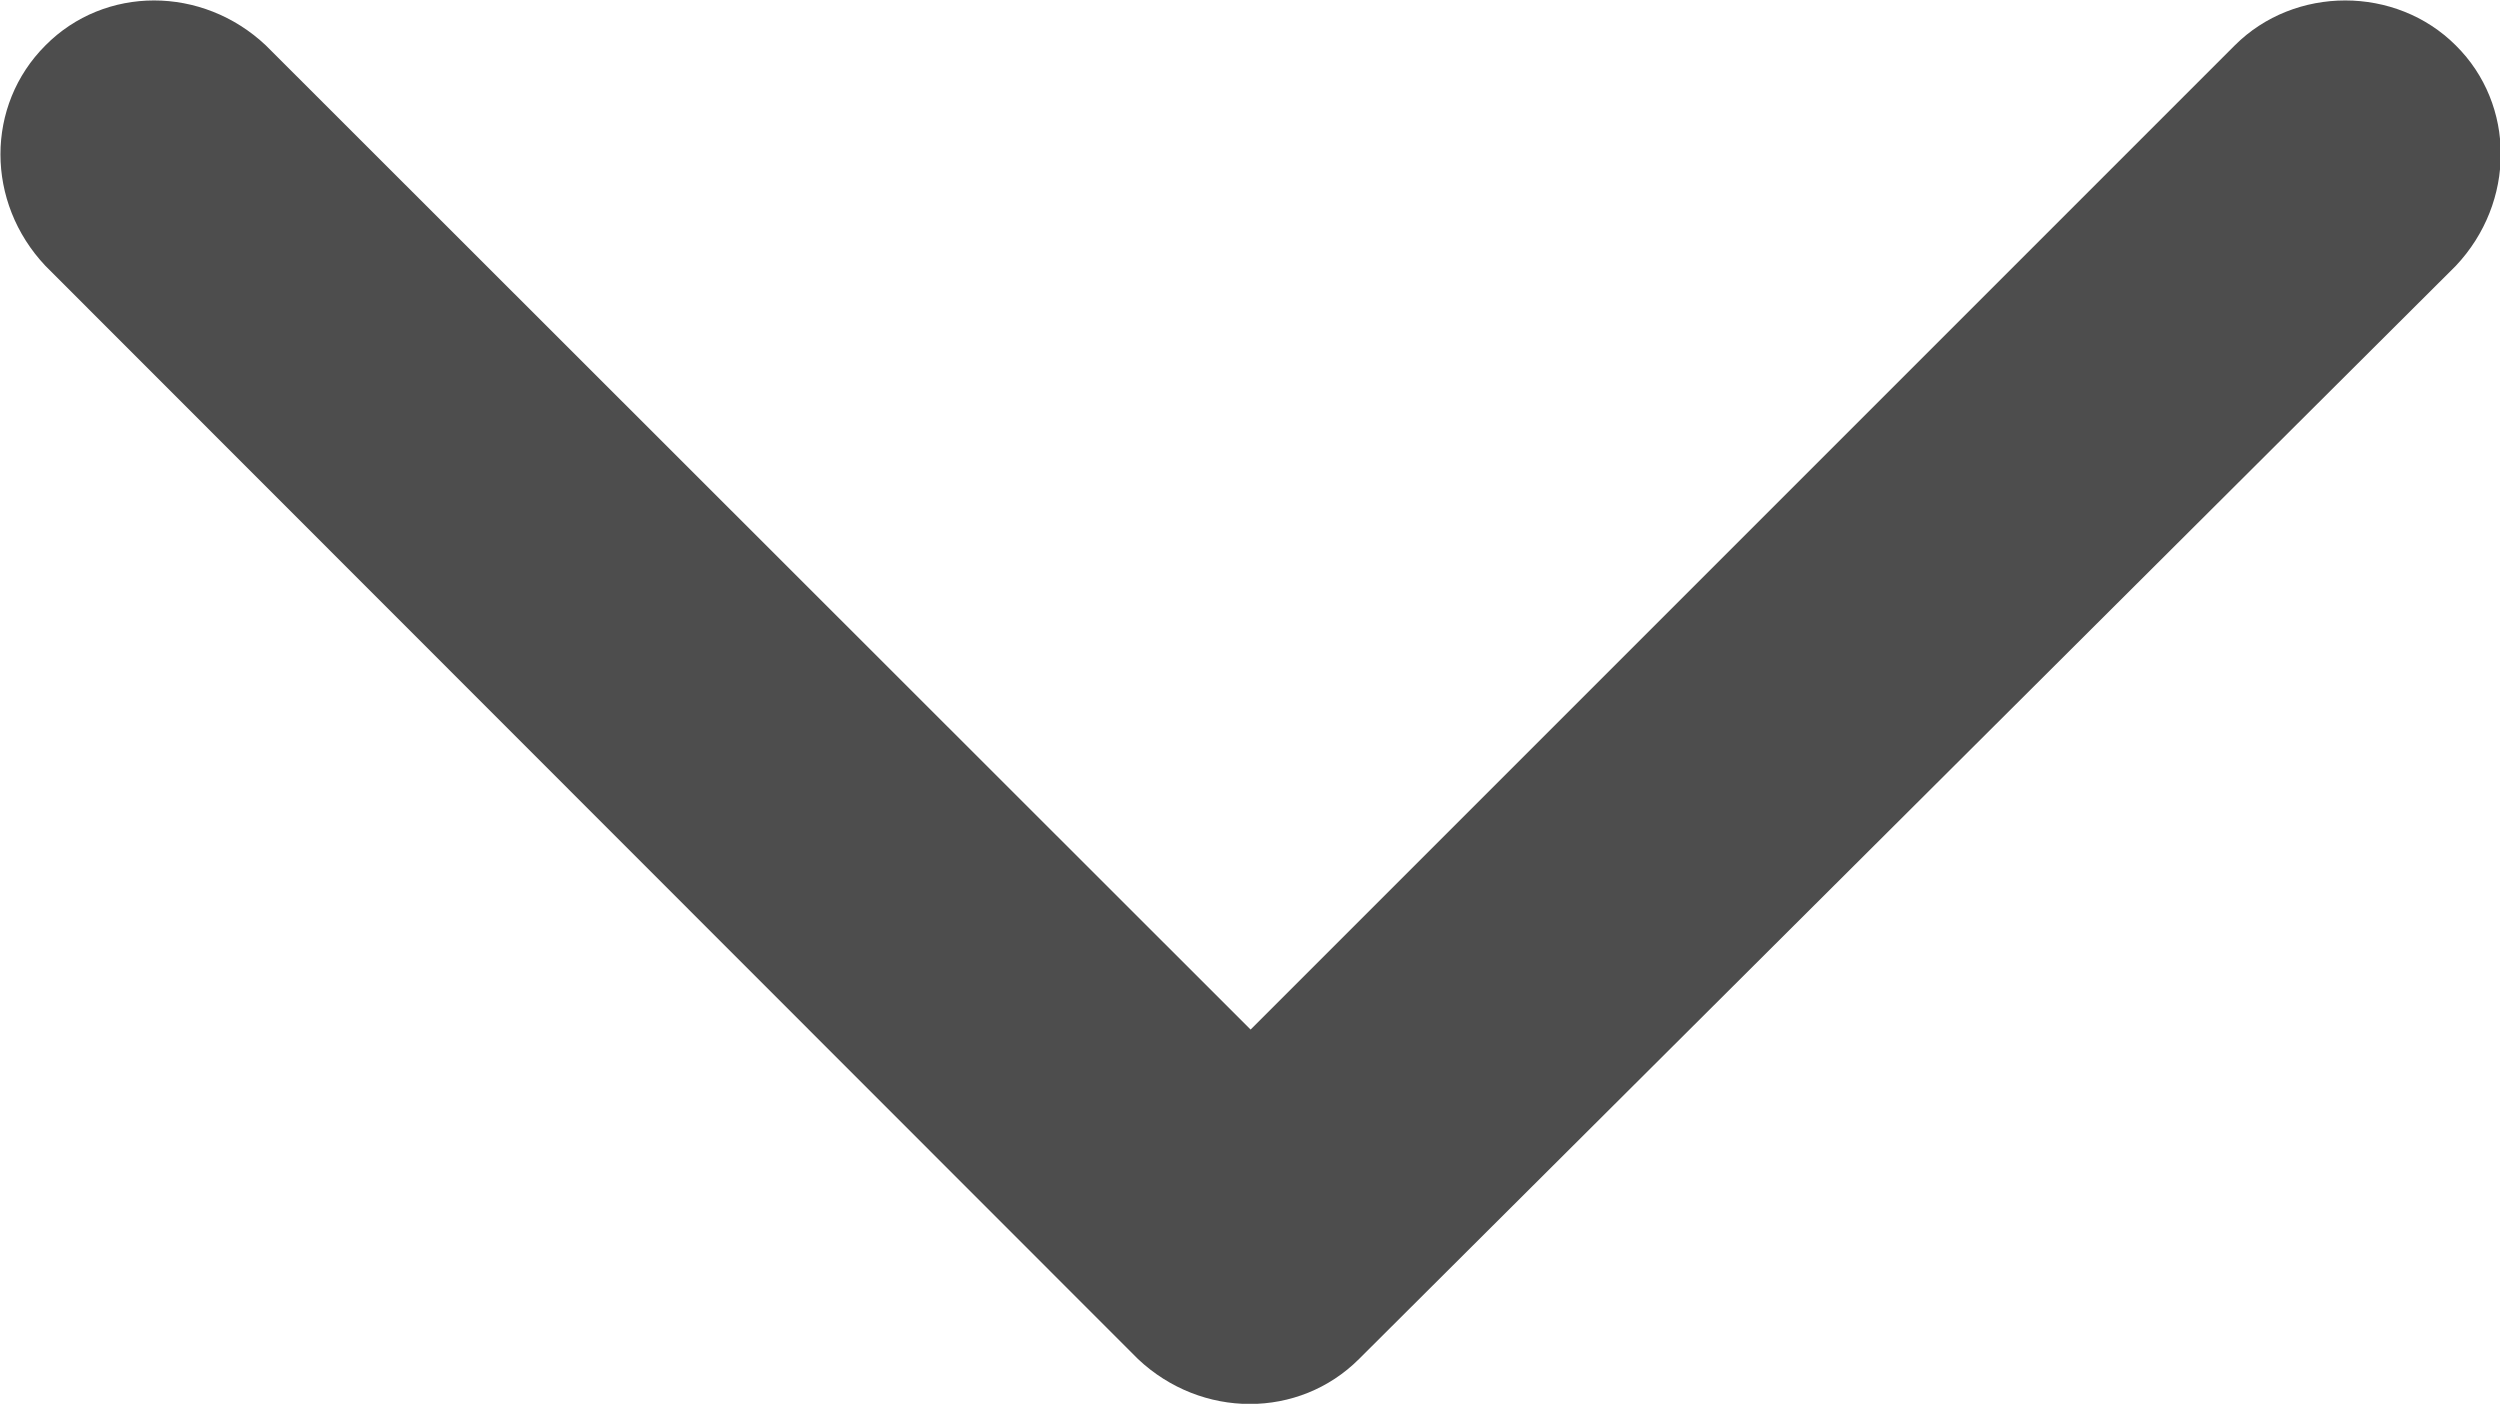
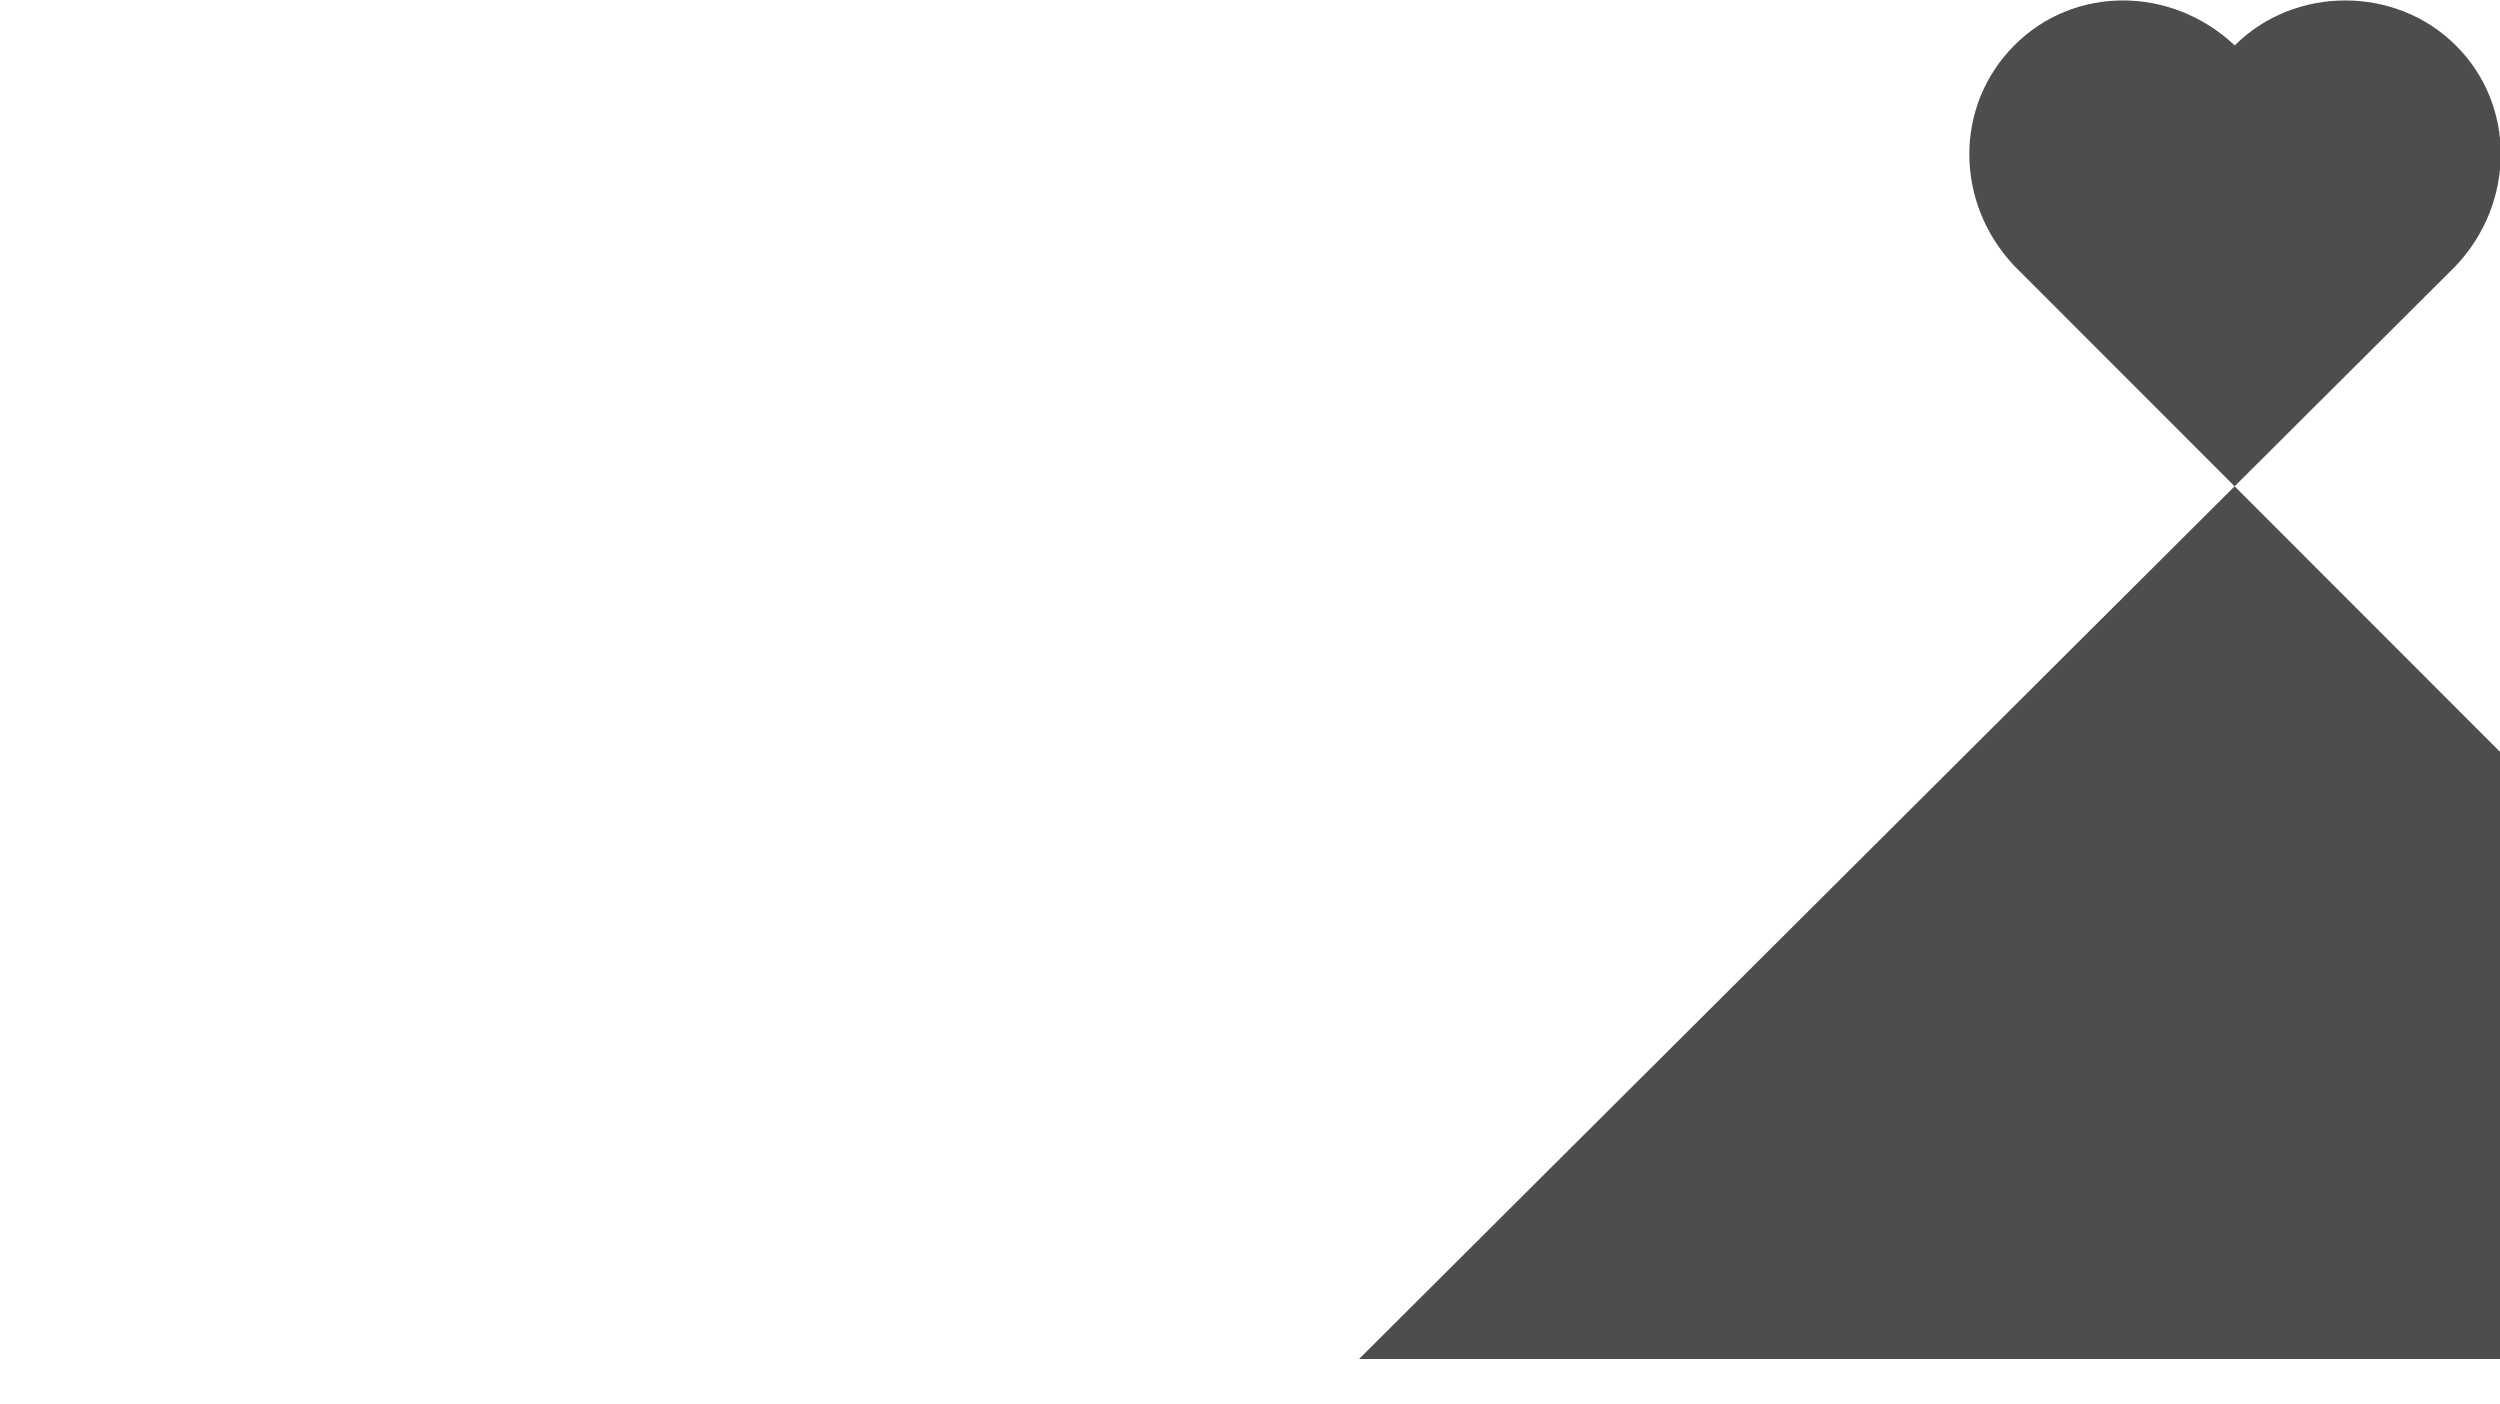
<svg xmlns="http://www.w3.org/2000/svg" xmlns:ns1="http://www.inkscape.org/namespaces/inkscape" xmlns:ns2="http://sodipodi.sourceforge.net/DTD/sodipodi-0.dtd" width="4.128mm" height="2.318mm" viewBox="0 0 4.128 2.318" version="1.1" id="svg1694" ns1:version="1.0.1 (3bc2e813f5, 2020-09-07)" ns2:docname="chevron_down.svg">
  <defs id="defs1688" />
  <ns2:namedview id="base" pagecolor="#ffffff" bordercolor="#666666" borderopacity="1.0" ns1:pageopacity="0.0" ns1:pageshadow="2" ns1:zoom="15.839192" ns1:cx="6.0635278" ns1:cy="15.853275" ns1:document-units="mm" ns1:current-layer="layer1" ns1:document-rotation="0" showgrid="false" fit-margin-top="0" fit-margin-left="0" fit-margin-right="0" fit-margin-bottom="0" ns1:window-width="1315" ns1:window-height="1001" ns1:window-x="0" ns1:window-y="28" ns1:window-maximized="0" />
  <g ns1:label="Layer 1" ns1:groupmode="layer" id="layer1" transform="translate(-324.507,-97.115)">
-     <path d="m 326.751,99.359 1.811,-1.805 c 0.099,-0.105 0.099,-0.266 0,-0.364 -0.099,-0.099 -0.266,-0.099 -0.365,0 l -1.625,1.625 -1.626,-1.625 c -0.105,-0.099 -0.266,-0.099 -0.364,0 -0.099,0.099 -0.099,0.259 0,0.364 l 1.804,1.805 c 0.105,0.099 0.266,0.099 0.365,0" style="fill:#4d4d4d;fill-opacity:1;fill-rule:nonzero;stroke:none;stroke-width:0.353" id="path40" />
+     <path d="m 326.751,99.359 1.811,-1.805 c 0.099,-0.105 0.099,-0.266 0,-0.364 -0.099,-0.099 -0.266,-0.099 -0.365,0 c -0.105,-0.099 -0.266,-0.099 -0.364,0 -0.099,0.099 -0.099,0.259 0,0.364 l 1.804,1.805 c 0.105,0.099 0.266,0.099 0.365,0" style="fill:#4d4d4d;fill-opacity:1;fill-rule:nonzero;stroke:none;stroke-width:0.353" id="path40" />
  </g>
</svg>